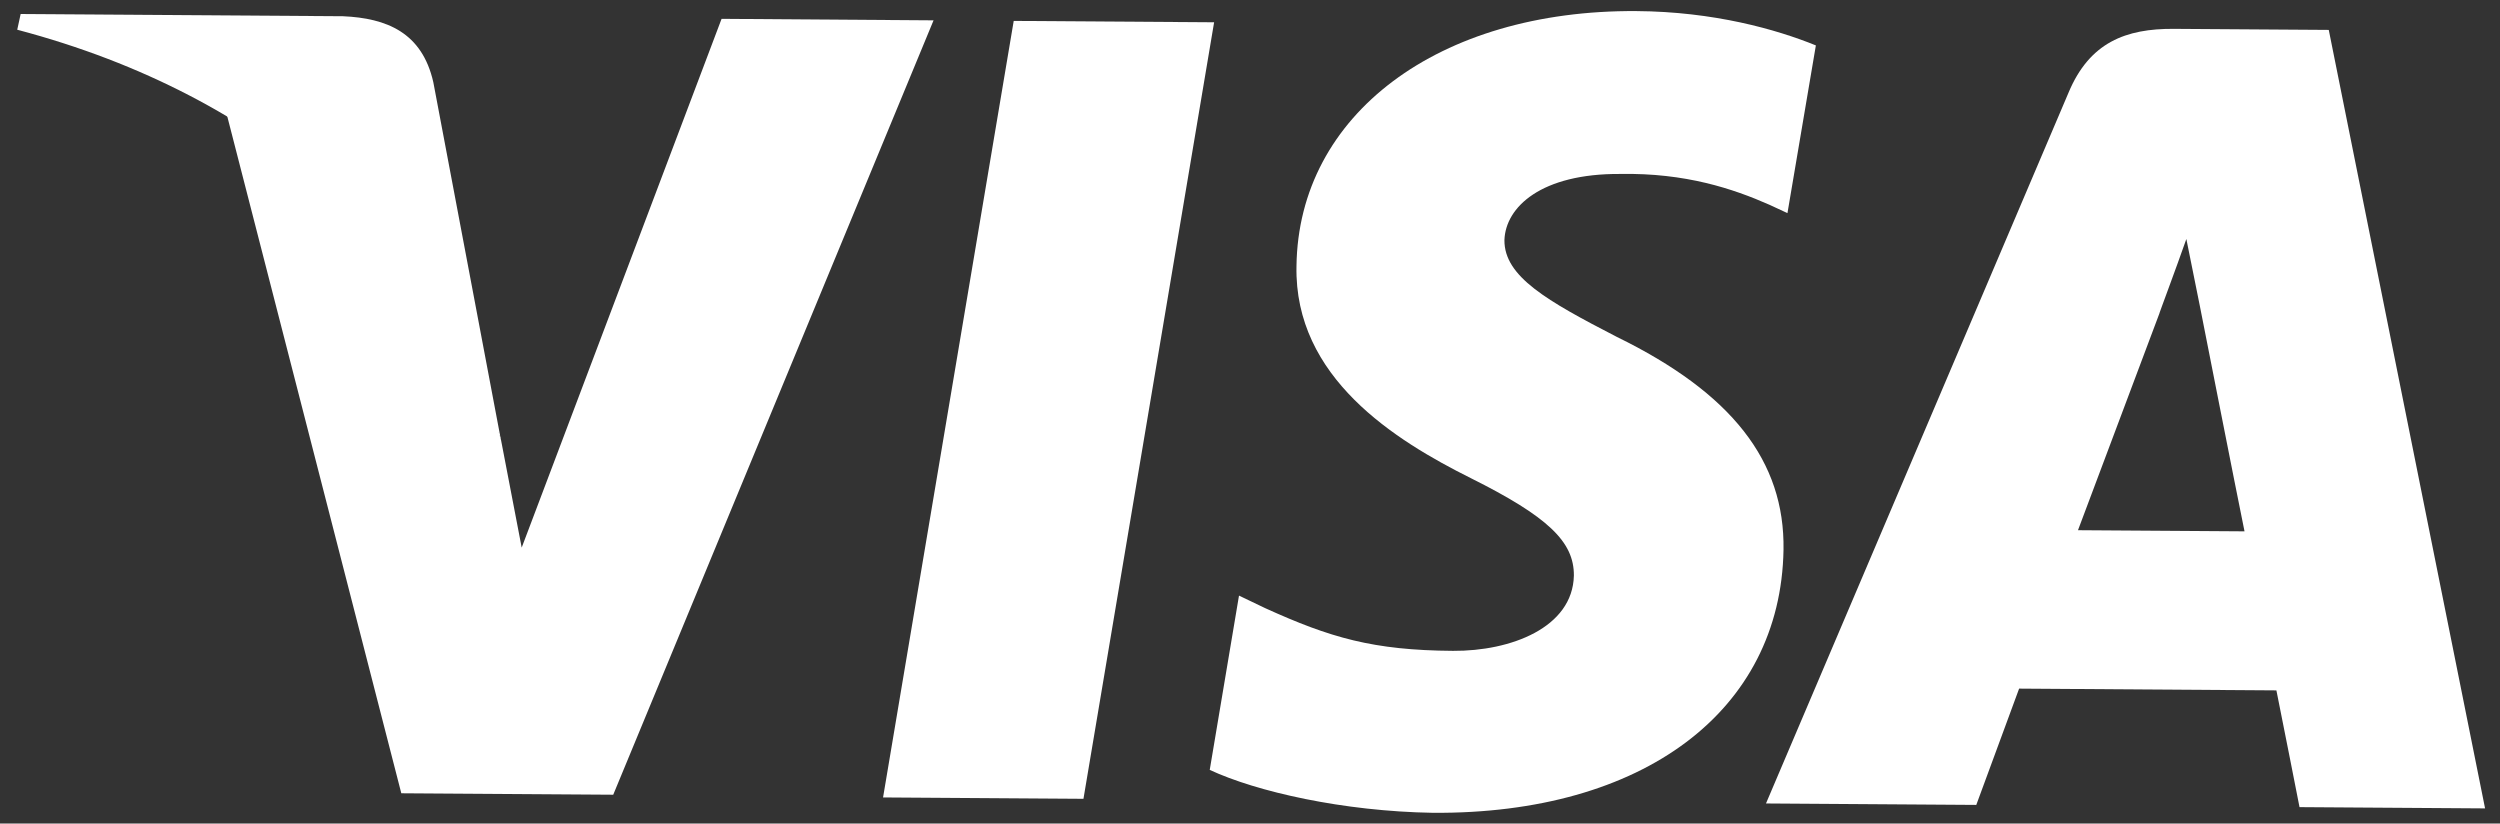
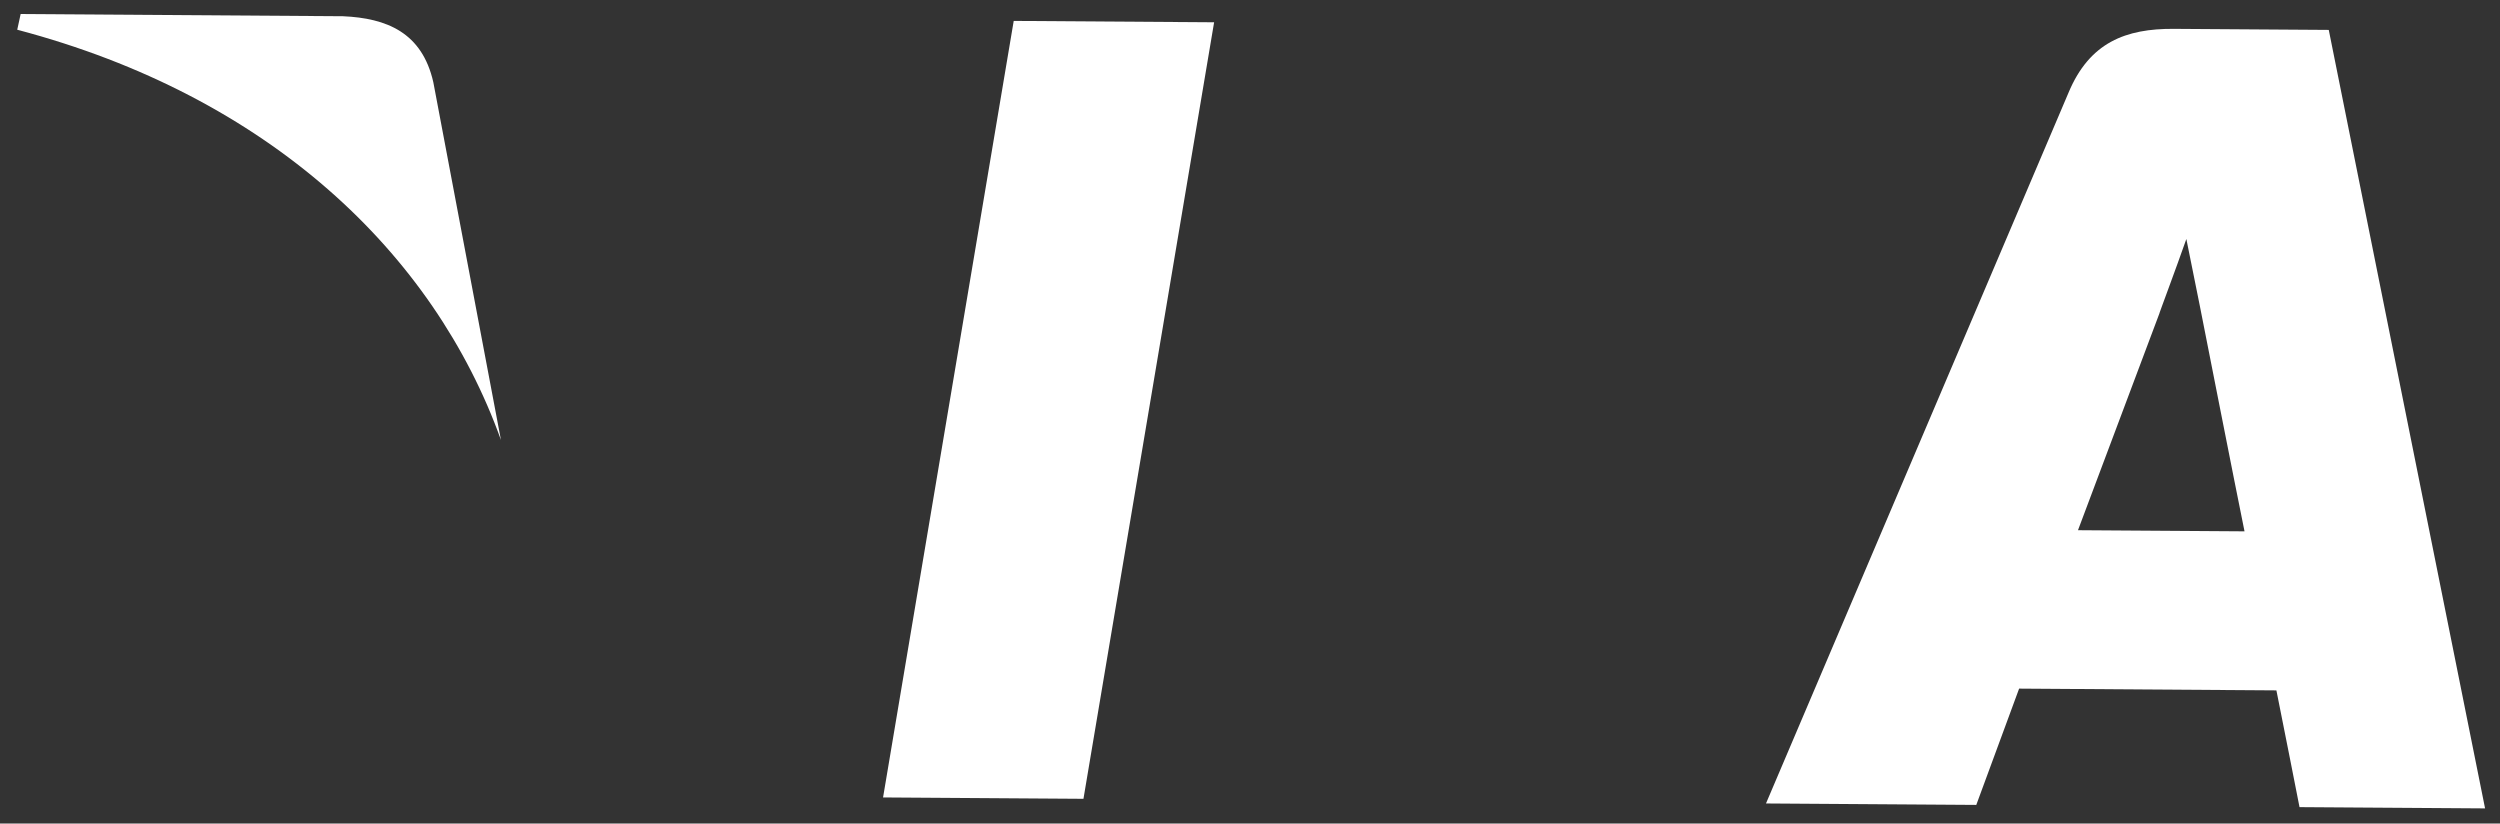
<svg xmlns="http://www.w3.org/2000/svg" width="170" height="56" viewBox="0 0 170 56" fill="none">
  <rect x="0" y="0" width="170" height="56" fill="#333333" stroke="none" />
  <g id="Group 1728278783">
    <g id="Group">
      <g id="Group_2">
        <path id="Vector" d="M73.675 54.319L60.048 54.226L68.933 1.422L82.56 1.515L73.675 54.319Z" fill="white" />
      </g>
      <g id="Group_3">
-         <path id="Vector_2" d="M123.479 3.088C120.8 2 116.544 0.79 111.274 0.754C97.816 0.662 88.293 7.796 88.161 18.086C87.997 25.679 94.865 29.943 100.006 32.509C105.258 35.132 107.04 36.832 107.024 39.139C106.945 42.681 102.73 44.285 98.805 44.258C93.365 44.221 90.454 43.361 86.039 41.357L84.252 40.501L82.262 52.353C85.448 53.836 91.327 55.172 97.439 55.271C111.738 55.369 121.095 48.345 121.279 37.381C121.374 31.363 117.765 26.729 109.94 22.907C105.189 20.456 102.284 18.806 102.301 16.33C102.374 14.08 104.8 11.792 110.183 11.829C114.615 11.748 117.86 12.837 120.319 13.923L121.547 14.492L123.479 3.088Z" fill="white" />
-       </g>
+         </g>
      <g id="Group_4">
        <path id="Vector_3" d="M141.303 36.054C142.444 33.025 146.844 21.301 146.844 21.301C146.785 21.412 147.986 18.215 148.672 16.252L149.591 20.813C149.591 20.813 152.085 33.486 152.627 36.131C150.498 36.117 143.992 36.072 141.303 36.054ZM158.356 2.034L147.815 1.962C144.565 1.94 142.09 2.877 140.661 6.299L120.087 54.636L134.387 54.734C134.387 54.734 136.785 48.226 137.3 46.826C138.869 46.836 152.778 46.932 154.795 46.946C155.173 48.804 156.367 54.885 156.367 54.885L168.985 54.971L158.356 2.034Z" fill="white" />
      </g>
      <g id="Group_5">
-         <path id="Vector_4" d="M49.067 1.281L35.475 37.237L34.069 29.917C31.658 21.466 23.985 12.246 15.381 7.63L27.289 53.943L41.7 54.041L63.482 1.383L49.067 1.281Z" fill="white" />
-       </g>
+         </g>
      <g id="Group_6">
        <path id="Vector_5" d="M23.327 1.104L1.404 0.954L1.172 2.022C18.243 6.525 29.499 17.179 34.064 29.919L29.466 5.593C28.702 2.211 26.297 1.236 23.327 1.104Z" fill="white" />
      </g>
    </g>
  </g>
</svg>